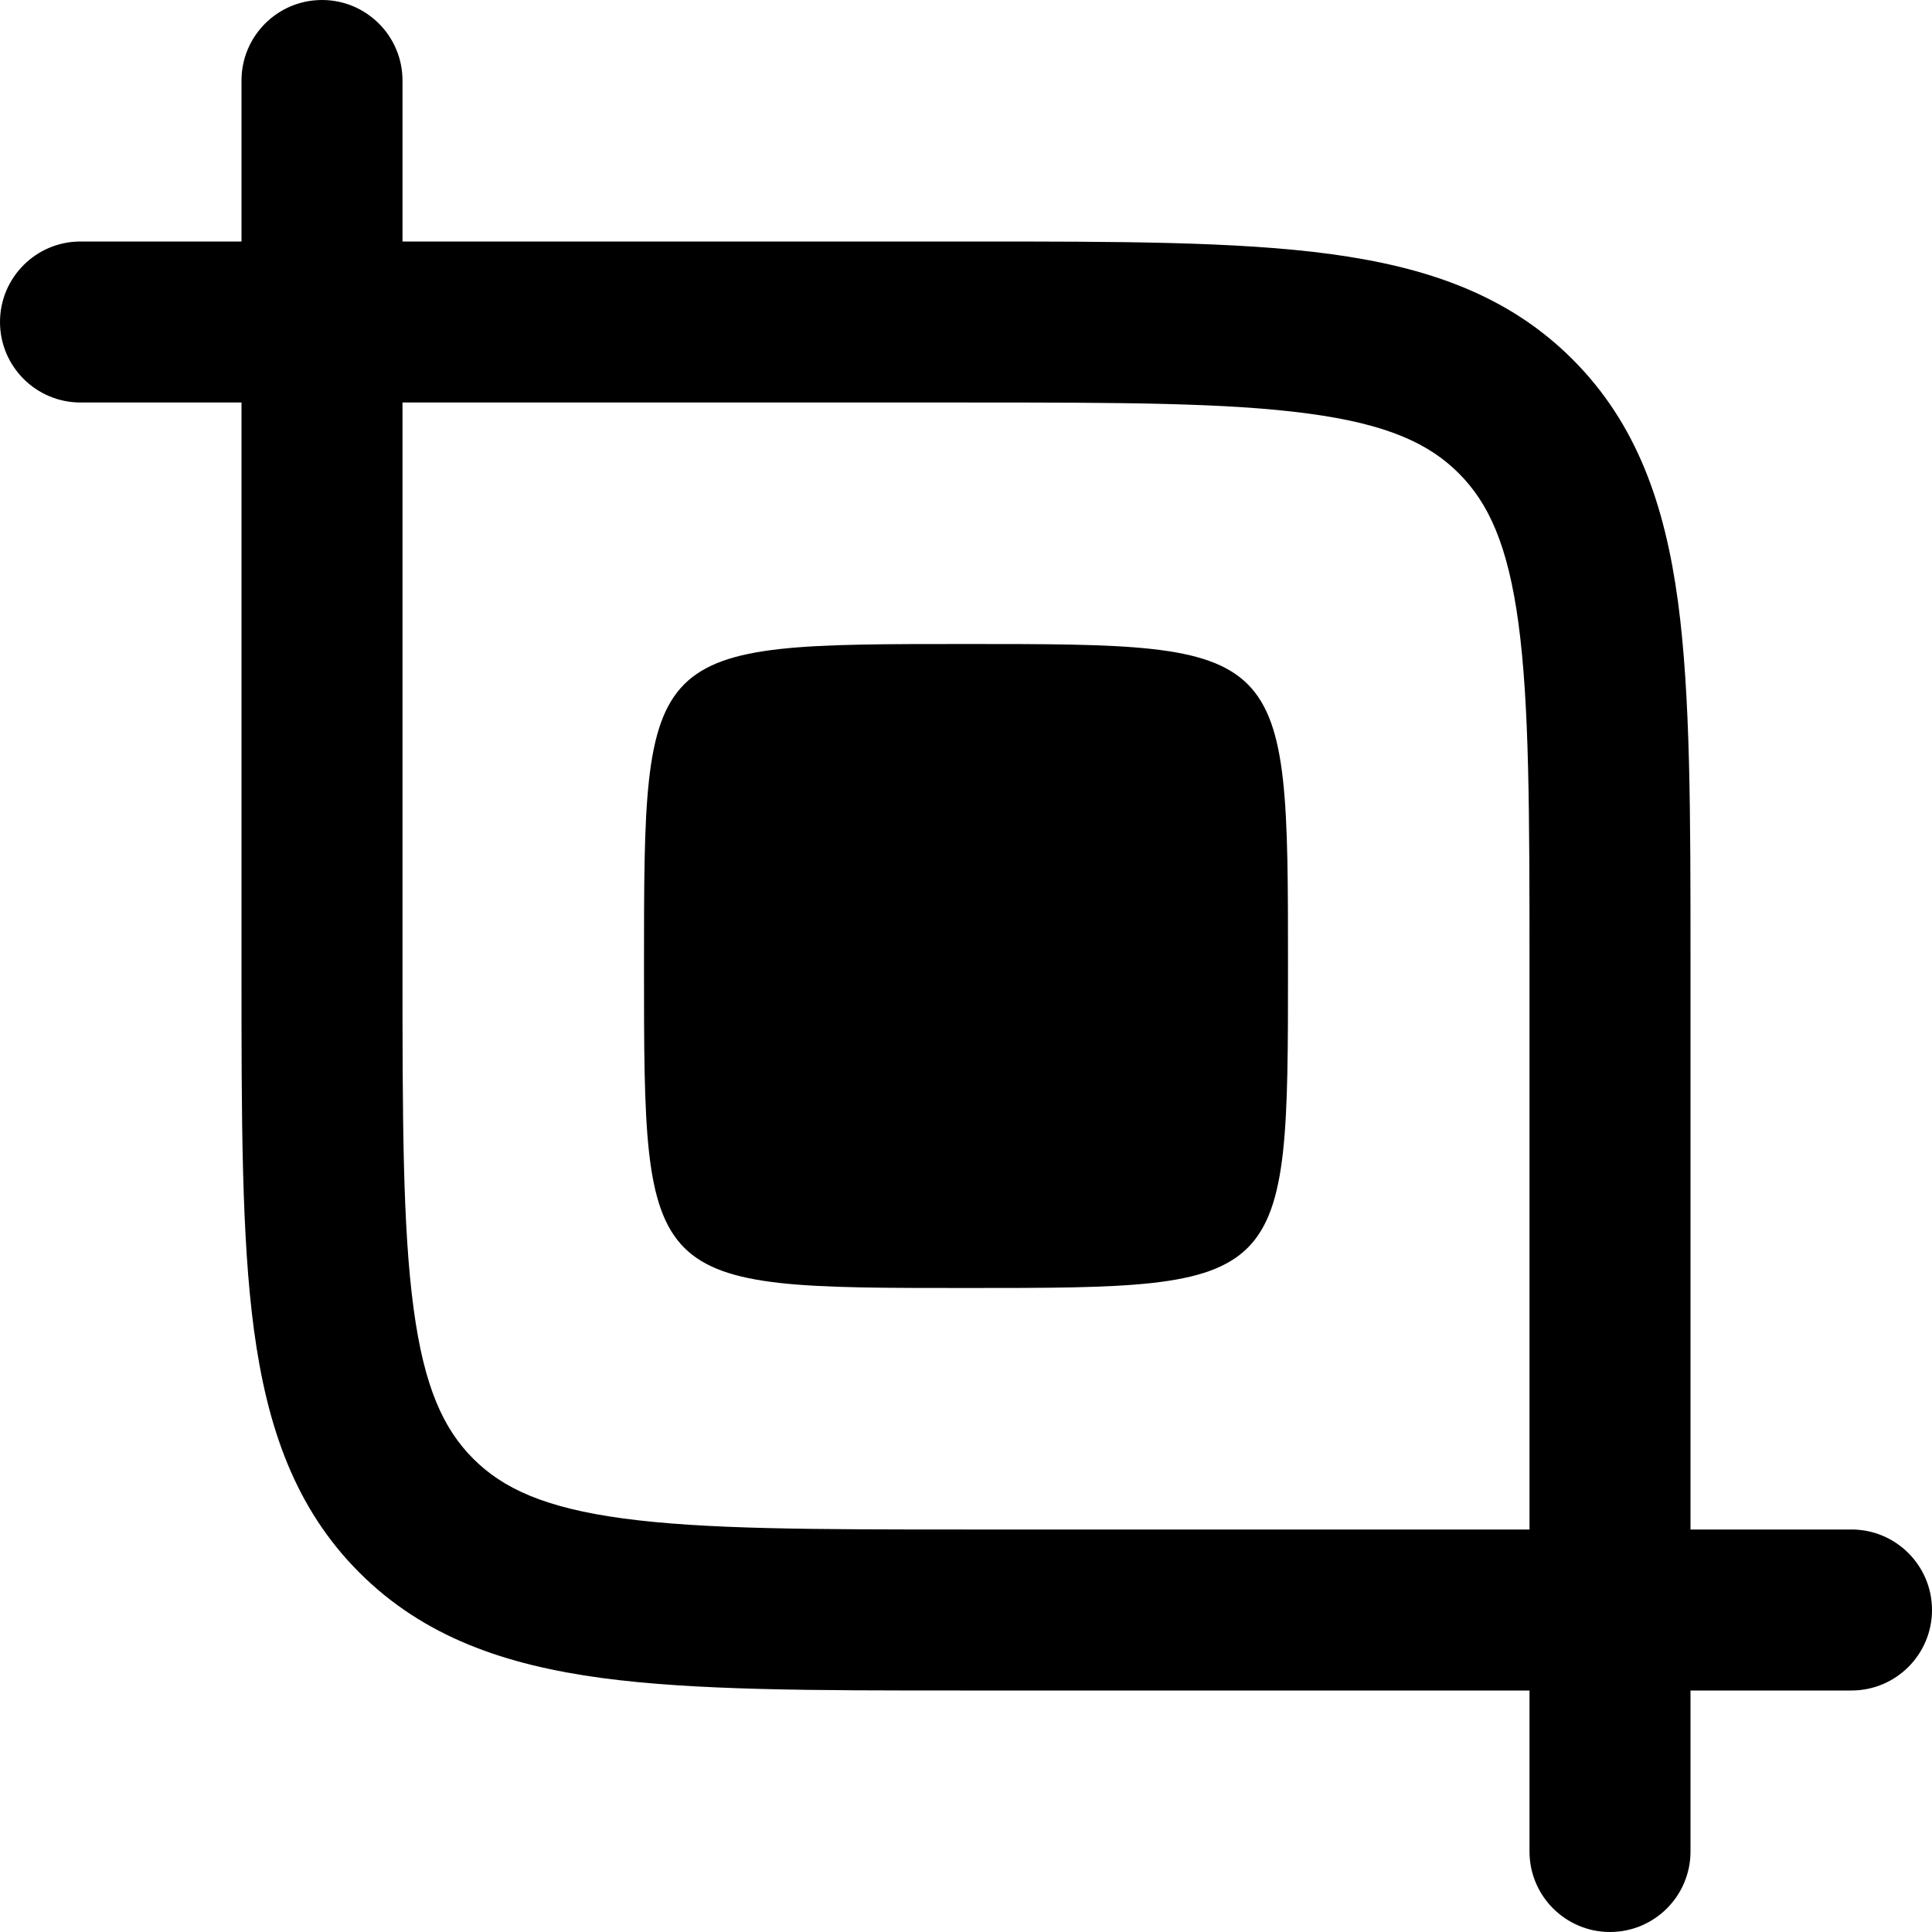
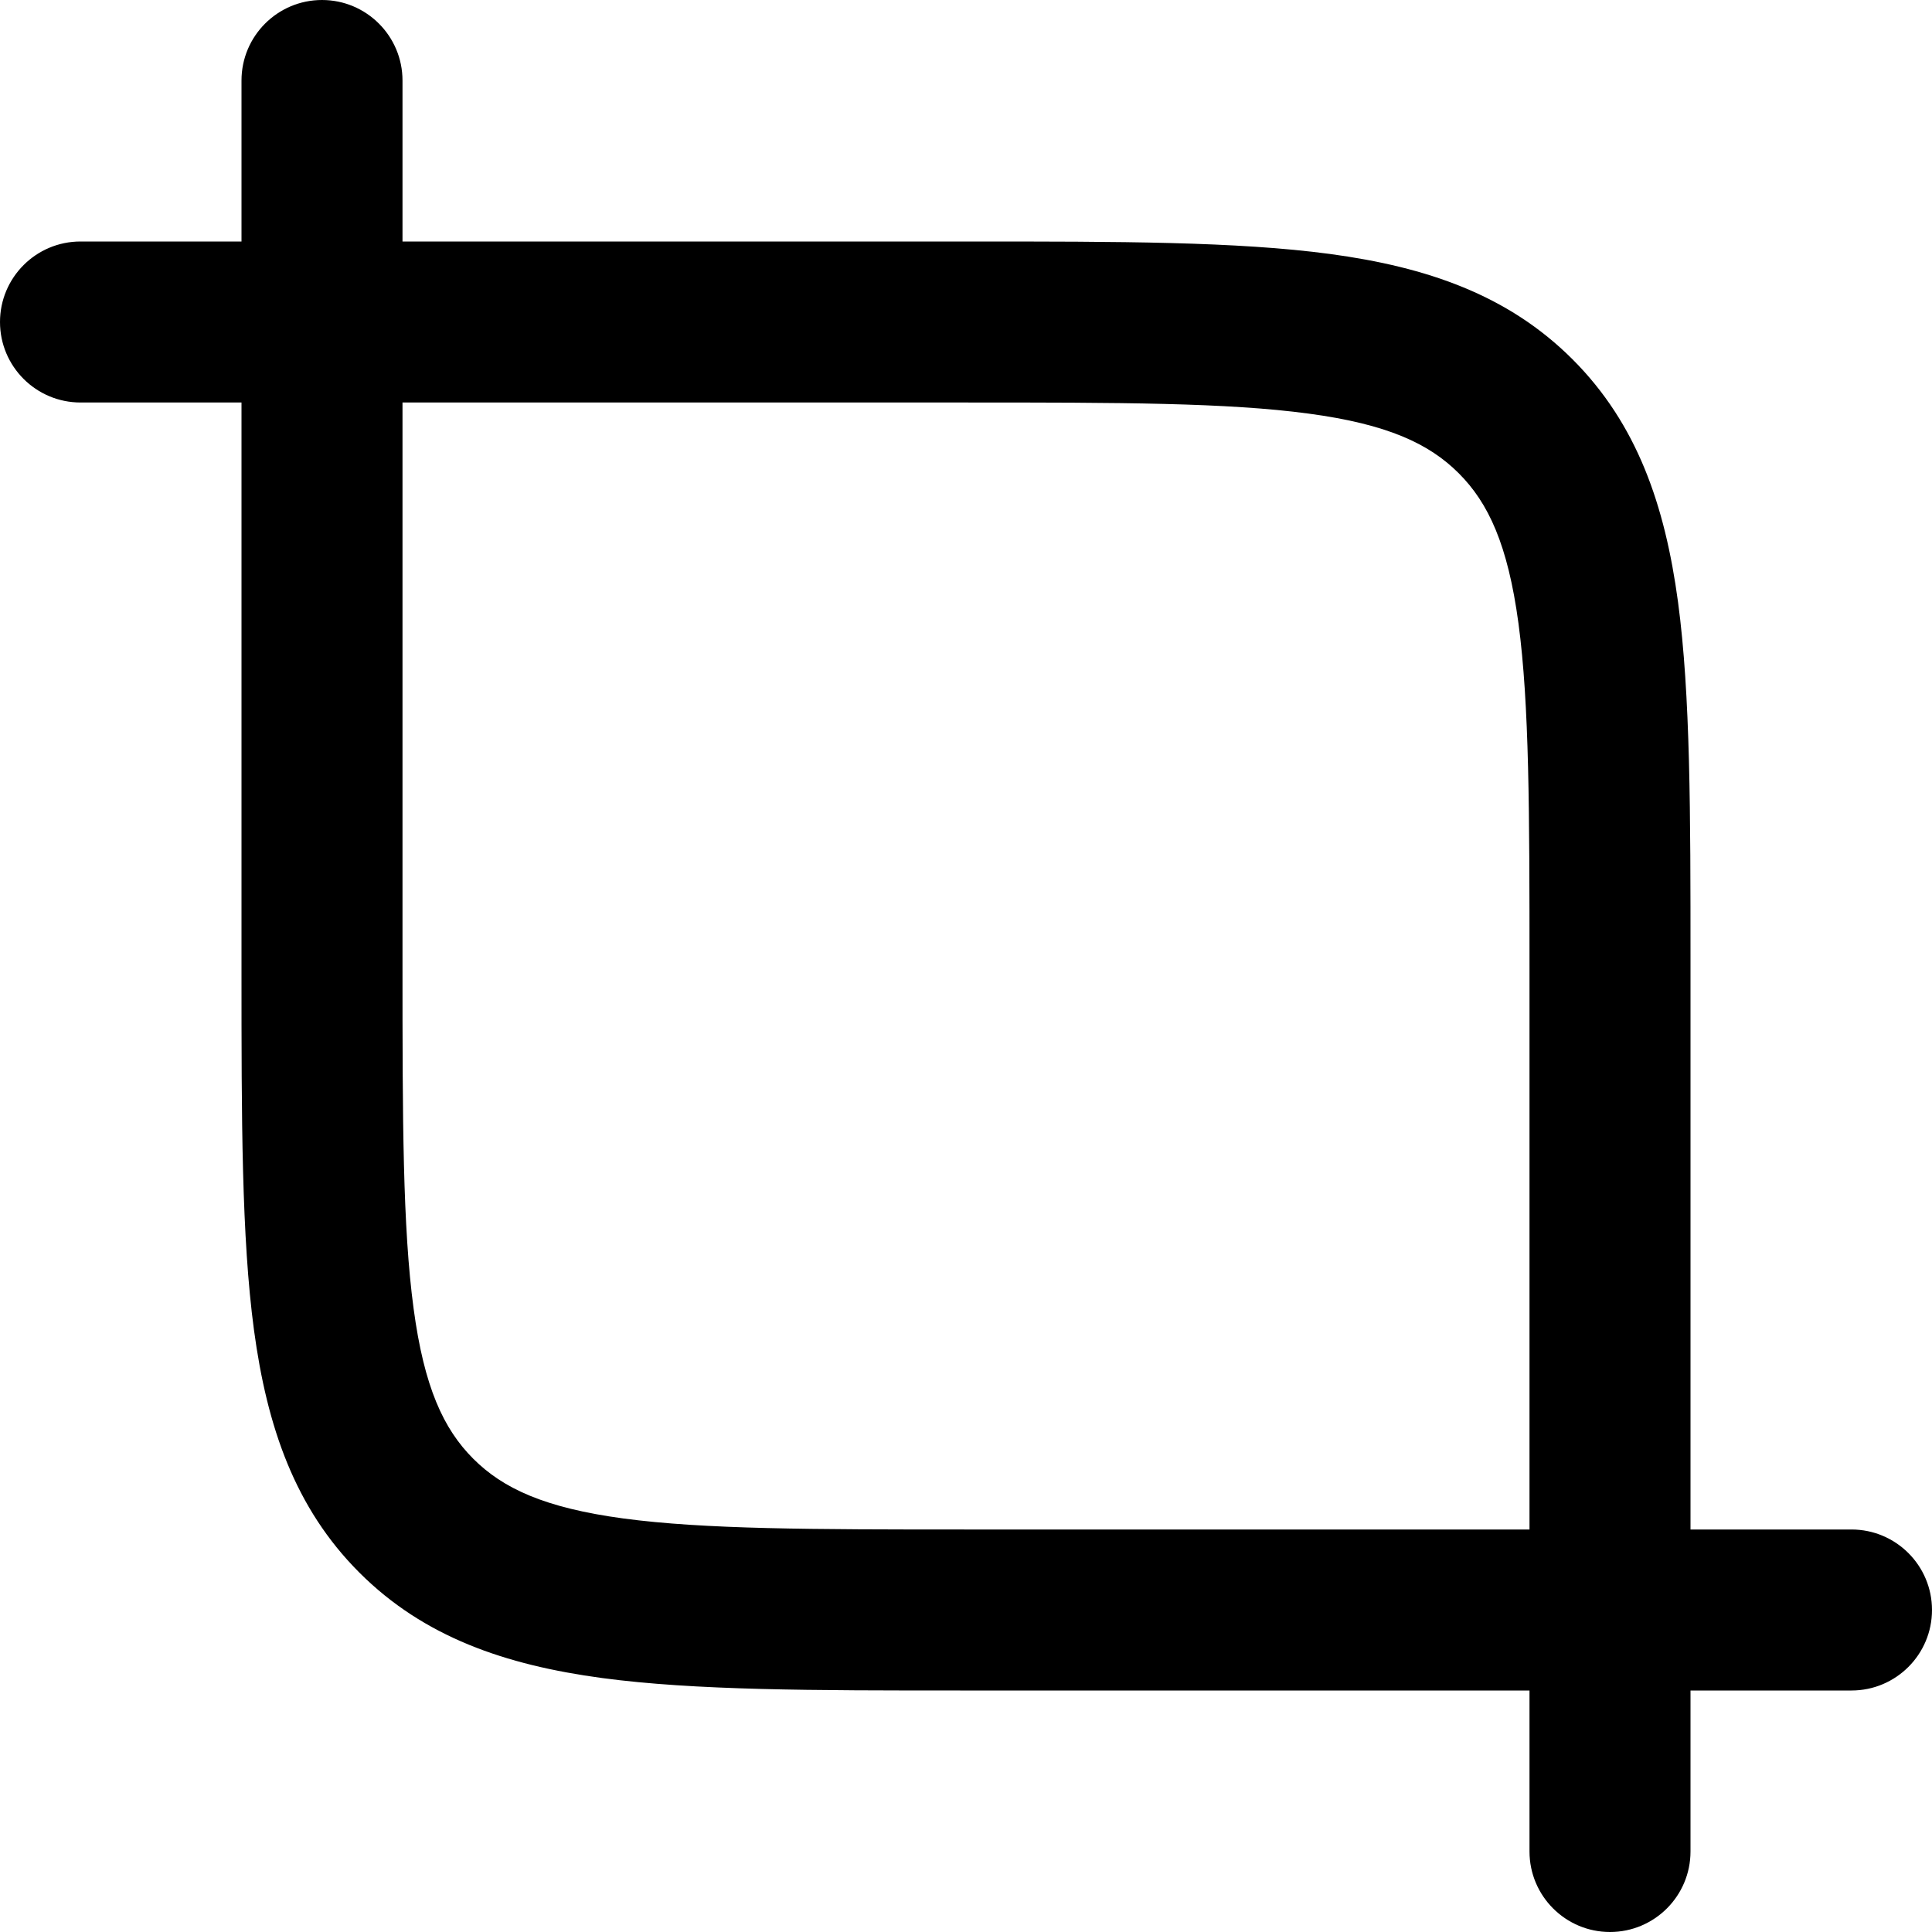
<svg xmlns="http://www.w3.org/2000/svg" width="24" height="24" viewBox="0 0 24 24" fill="none">
-   <path d="M8 12C8 14 8 15 8.5 15.5C9 16 10 16 12 16C14 16 15 16 15.5 15.5C16 15 16 14 16 12C16 10 16 9 15.5 8.5C15 8 14 8 12 8C10 8 9 8 8.5 8.5C8 9 8 10 8 12Z" fill="black" />
  <path fill-rule="evenodd" clip-rule="evenodd" d="M21 19V11.927C21 10.103 21 8.634 20.845 7.478C20.683 6.278 20.338 5.267 19.535 4.464C18.733 3.662 17.723 3.317 16.522 3.155C15.366 3 13.897 3 12.073 3L5 3V1C5 0.448 4.552 0 4 0C3.448 0 3 0.448 3 1V3H1C0.448 3 0 3.448 0 4C0 4.552 0.448 5 1 5H3V12.073C3 13.897 3 15.366 3.155 16.522C3.317 17.723 3.662 18.733 4.464 19.535C5.267 20.338 6.278 20.683 7.478 20.845C8.634 21 10.103 21 11.927 21H19V23C19 23.552 19.448 24 20 24C20.552 24 21 23.552 21 23V21H23C23.552 21 24 20.552 24 20C24 19.448 23.552 19 23 19H21ZM12 19C10.086 19 8.751 18.998 7.744 18.863C6.766 18.731 6.248 18.49 5.879 18.121C5.51 17.752 5.269 17.234 5.138 16.256C5.002 15.249 5 13.914 5 12V5H12C13.914 5 15.249 5.002 16.256 5.138C17.234 5.269 17.752 5.51 18.121 5.879C18.49 6.248 18.731 6.766 18.863 7.744C18.998 8.751 19 10.086 19 12V19H12Z" fill="black" />
</svg>